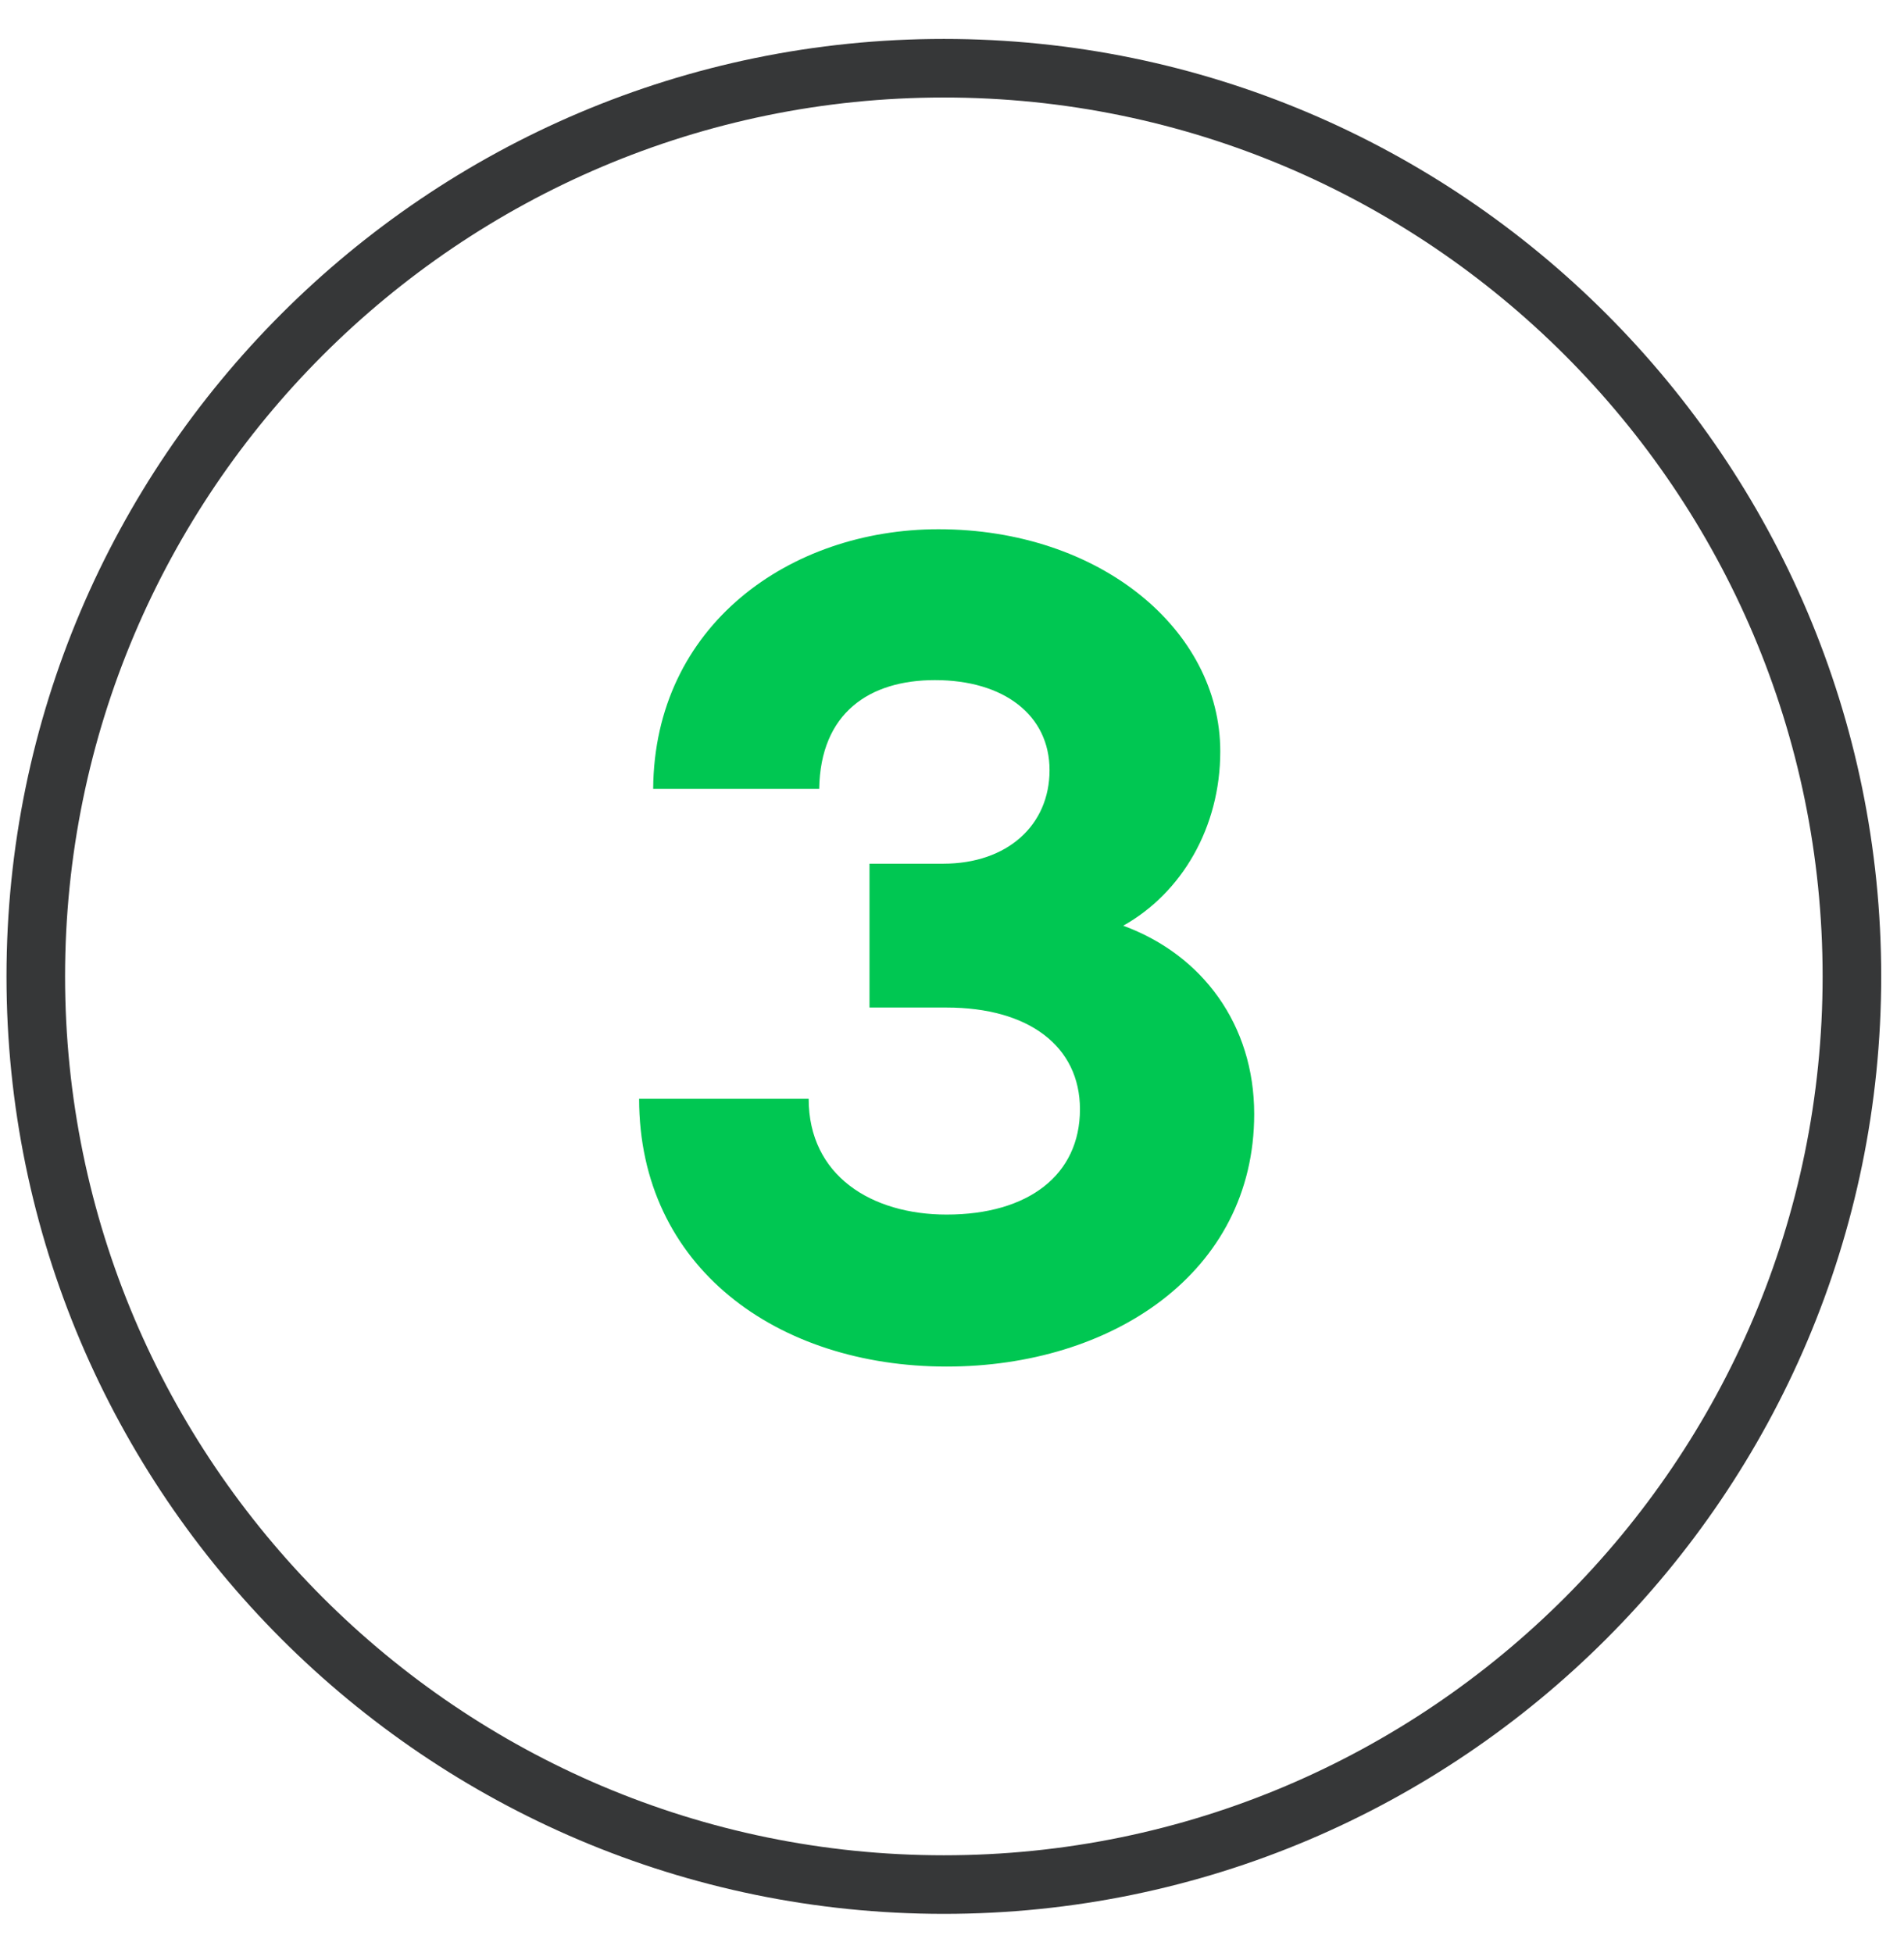
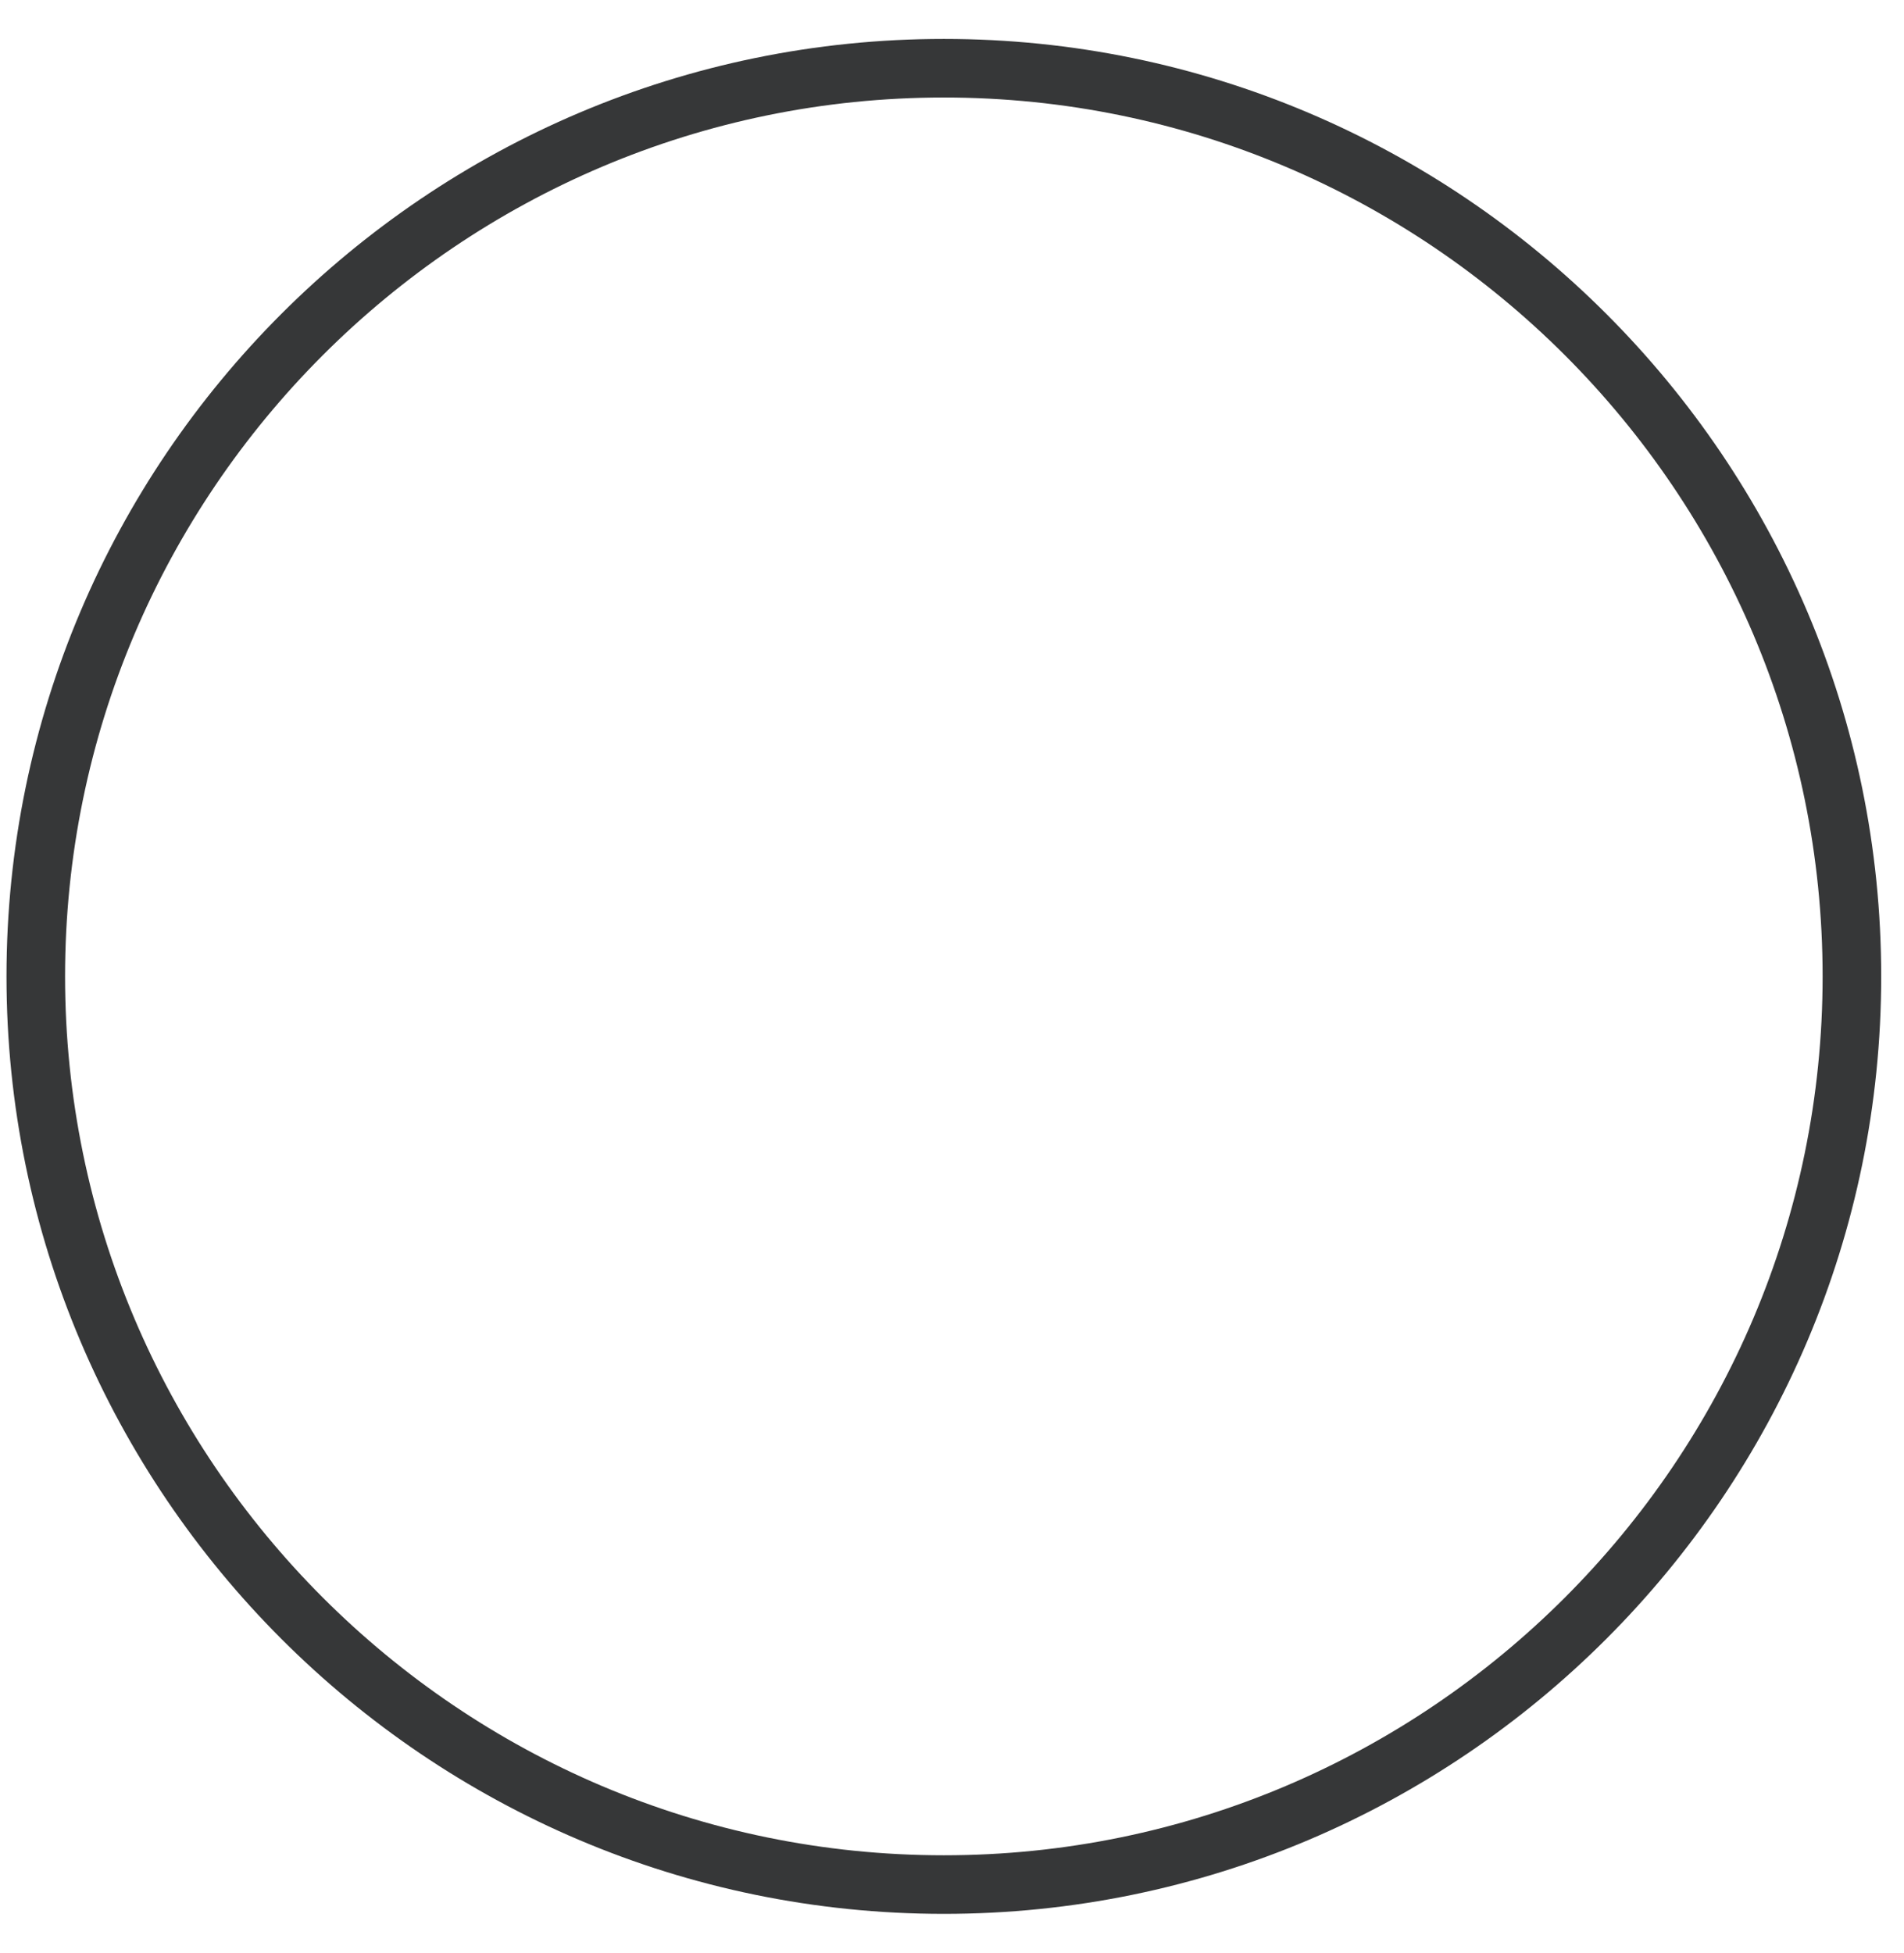
<svg xmlns="http://www.w3.org/2000/svg" width="39" height="40" viewBox="0 0 39 40" fill="none">
-   <path d="M19.333 39.197C8.749 39.197 0.133 30.581 0.133 19.997C0.133 9.413 8.749 0.797 19.333 0.797C29.917 0.797 38.533 9.413 38.533 19.997C38.533 30.581 29.917 39.197 19.333 39.197ZM19.333 1.997C9.409 1.997 1.333 10.073 1.333 19.997C1.333 29.921 9.409 37.997 19.333 37.997C29.257 37.997 37.333 29.921 37.333 19.997C37.333 10.073 29.257 1.997 19.333 1.997Z" fill="#363738" />
-   <path d="M19.39 27.988C15.917 27.988 13.091 25.953 13.091 22.503H16.564C16.564 24.084 17.858 24.875 19.39 24.875C21.067 24.875 22.121 24.06 22.121 22.719C22.121 21.426 21.067 20.635 19.39 20.635H17.81V17.689H19.319C20.636 17.689 21.498 16.899 21.498 15.773C21.498 14.647 20.564 13.929 19.151 13.929C17.81 13.929 16.804 14.599 16.78 16.156H13.379C13.402 12.803 16.181 10.839 19.223 10.839C22.528 10.839 24.995 12.899 24.995 15.39C24.995 16.947 24.205 18.288 23.007 18.959C24.636 19.557 25.69 20.994 25.69 22.815C25.69 26.072 22.768 27.988 19.39 27.988Z" fill="#00C752" />
+   <path d="M19.333 39.197C8.749 39.197 0.133 30.581 0.133 19.997C0.133 9.413 8.749 0.797 19.333 0.797C29.917 0.797 38.533 9.413 38.533 19.997C38.533 30.581 29.917 39.197 19.333 39.197M19.333 1.997C9.409 1.997 1.333 10.073 1.333 19.997C1.333 29.921 9.409 37.997 19.333 37.997C29.257 37.997 37.333 29.921 37.333 19.997C37.333 10.073 29.257 1.997 19.333 1.997Z" fill="#363738" />
</svg>